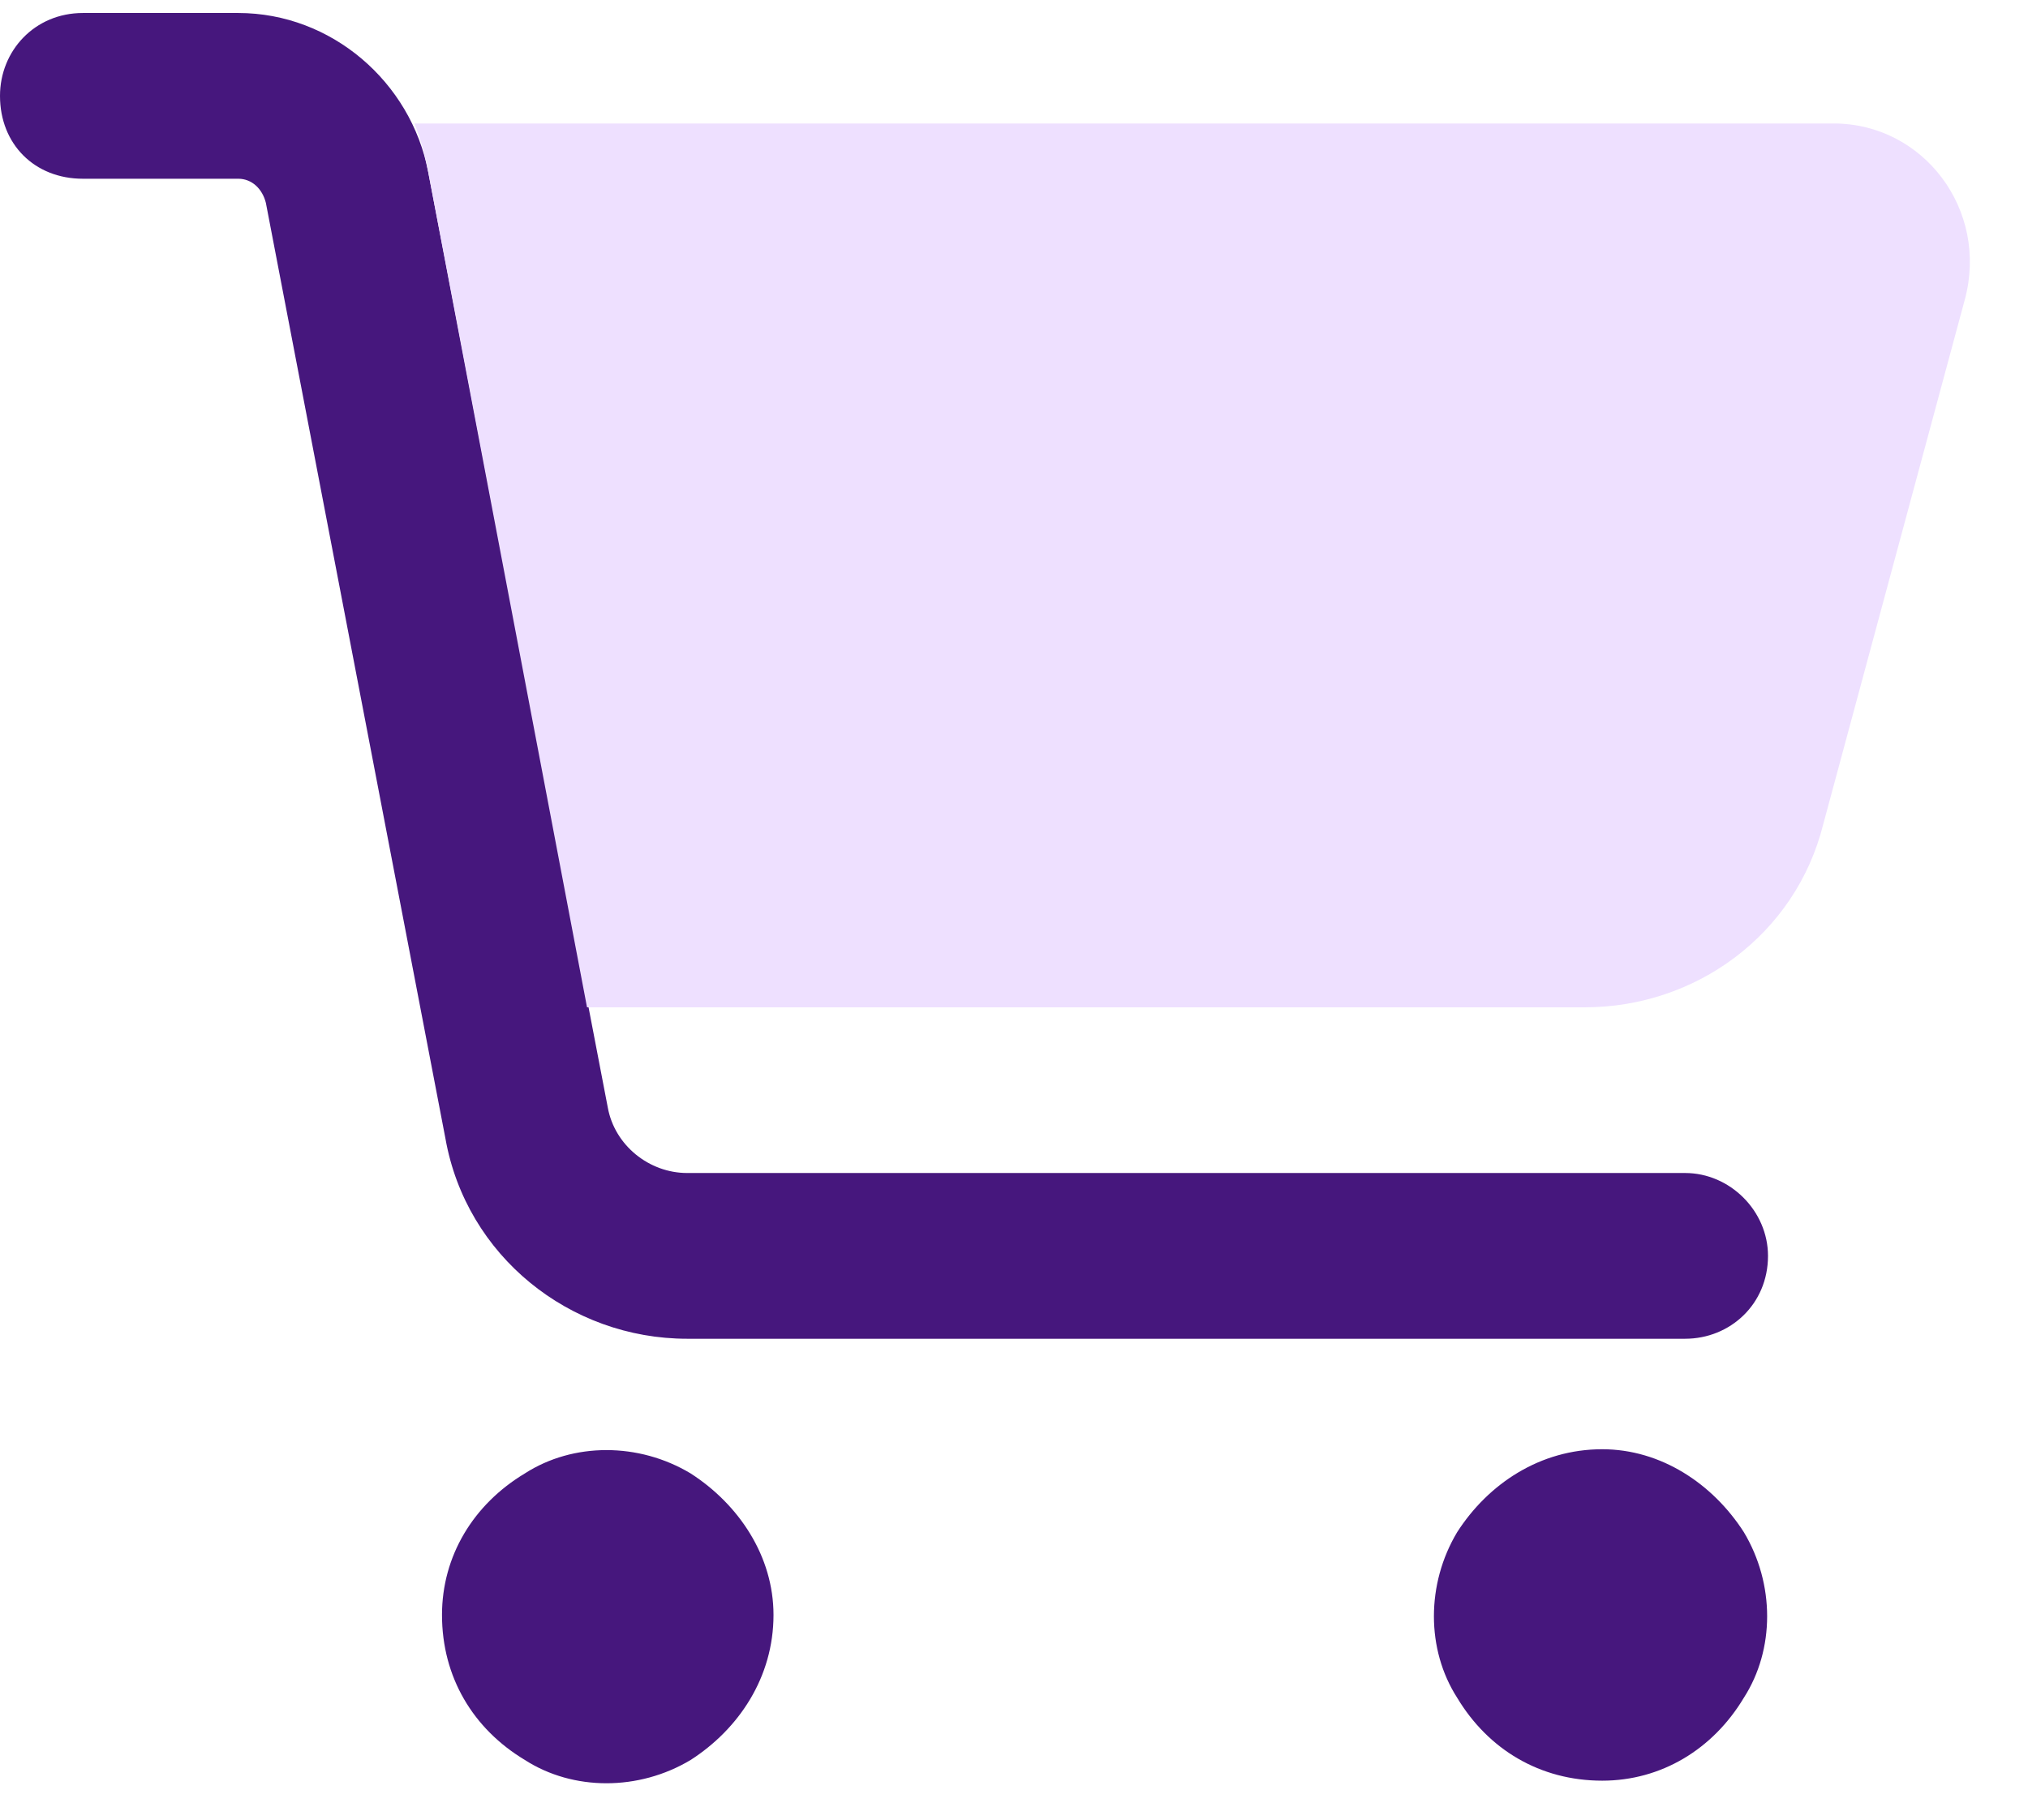
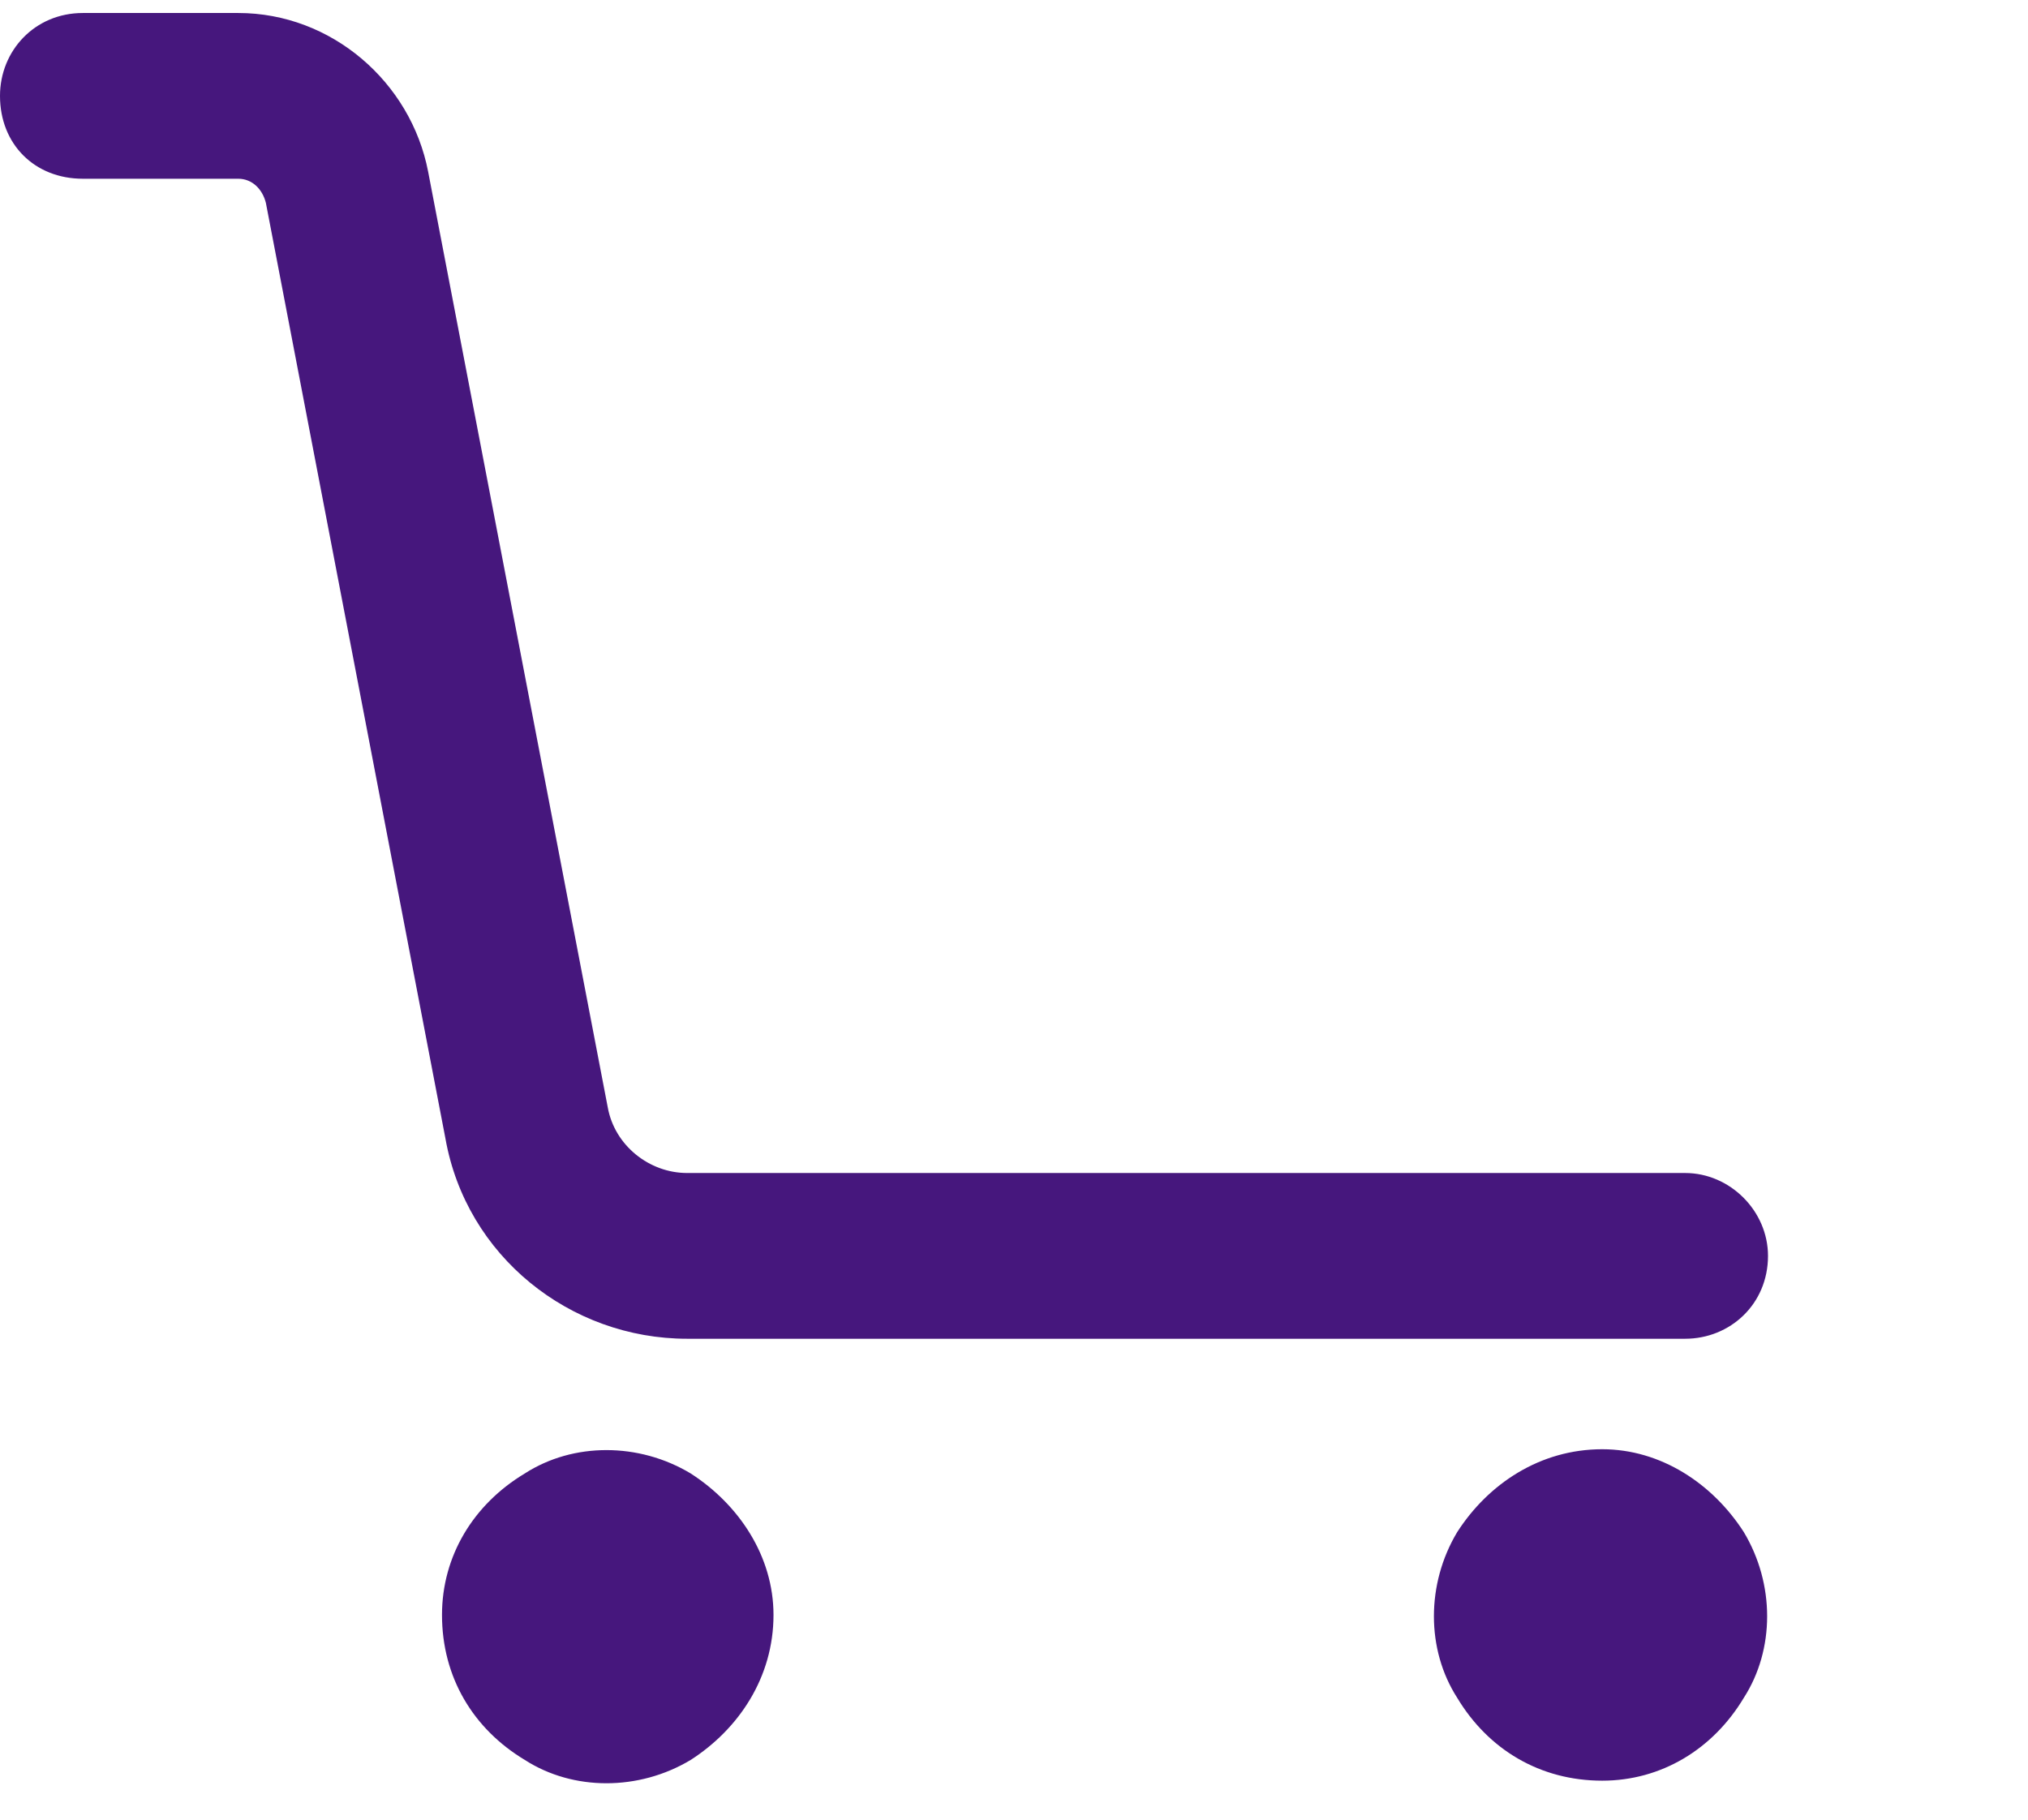
<svg xmlns="http://www.w3.org/2000/svg" width="39" height="35" viewBox="0 0 39 35" fill="none">
  <path d="M0 1.844C0 0.98 0.664 0.25 1.594 0.25H4.582C6.375 0.25 7.902 1.578 8.234 3.305L11.688 21.301C11.82 22.031 12.484 22.562 13.215 22.562H32.406C33.27 22.562 34 23.293 34 24.156C34 25.086 33.27 25.75 32.406 25.75H13.215C10.957 25.75 8.965 24.156 8.566 21.898L5.113 3.902C5.047 3.637 4.848 3.438 4.582 3.438H1.594C0.664 3.438 0 2.773 0 1.844ZM8.5 31.062C8.5 29.934 9.098 28.938 10.094 28.34C11.023 27.742 12.285 27.742 13.281 28.34C14.211 28.938 14.875 29.934 14.875 31.062C14.875 32.258 14.211 33.254 13.281 33.852C12.285 34.449 11.023 34.449 10.094 33.852C9.098 33.254 8.5 32.258 8.5 31.062ZM30.812 27.875C31.941 27.875 32.938 28.539 33.535 29.469C34.133 30.465 34.133 31.727 33.535 32.656C32.938 33.652 31.941 34.25 30.812 34.25C29.617 34.25 28.621 33.652 28.023 32.656C27.426 31.727 27.426 30.465 28.023 29.469C28.621 28.539 29.617 27.875 30.812 27.875Z" fill="#46177D" />
-   <path d="M11.289 19.375L8.234 3.305C8.168 2.973 8.102 2.707 7.969 2.375H35.262C36.988 2.375 38.25 4.035 37.785 5.762L35.062 15.855C34.531 17.98 32.605 19.375 30.48 19.375H11.289Z" fill="#EEE0FF" />
</svg>